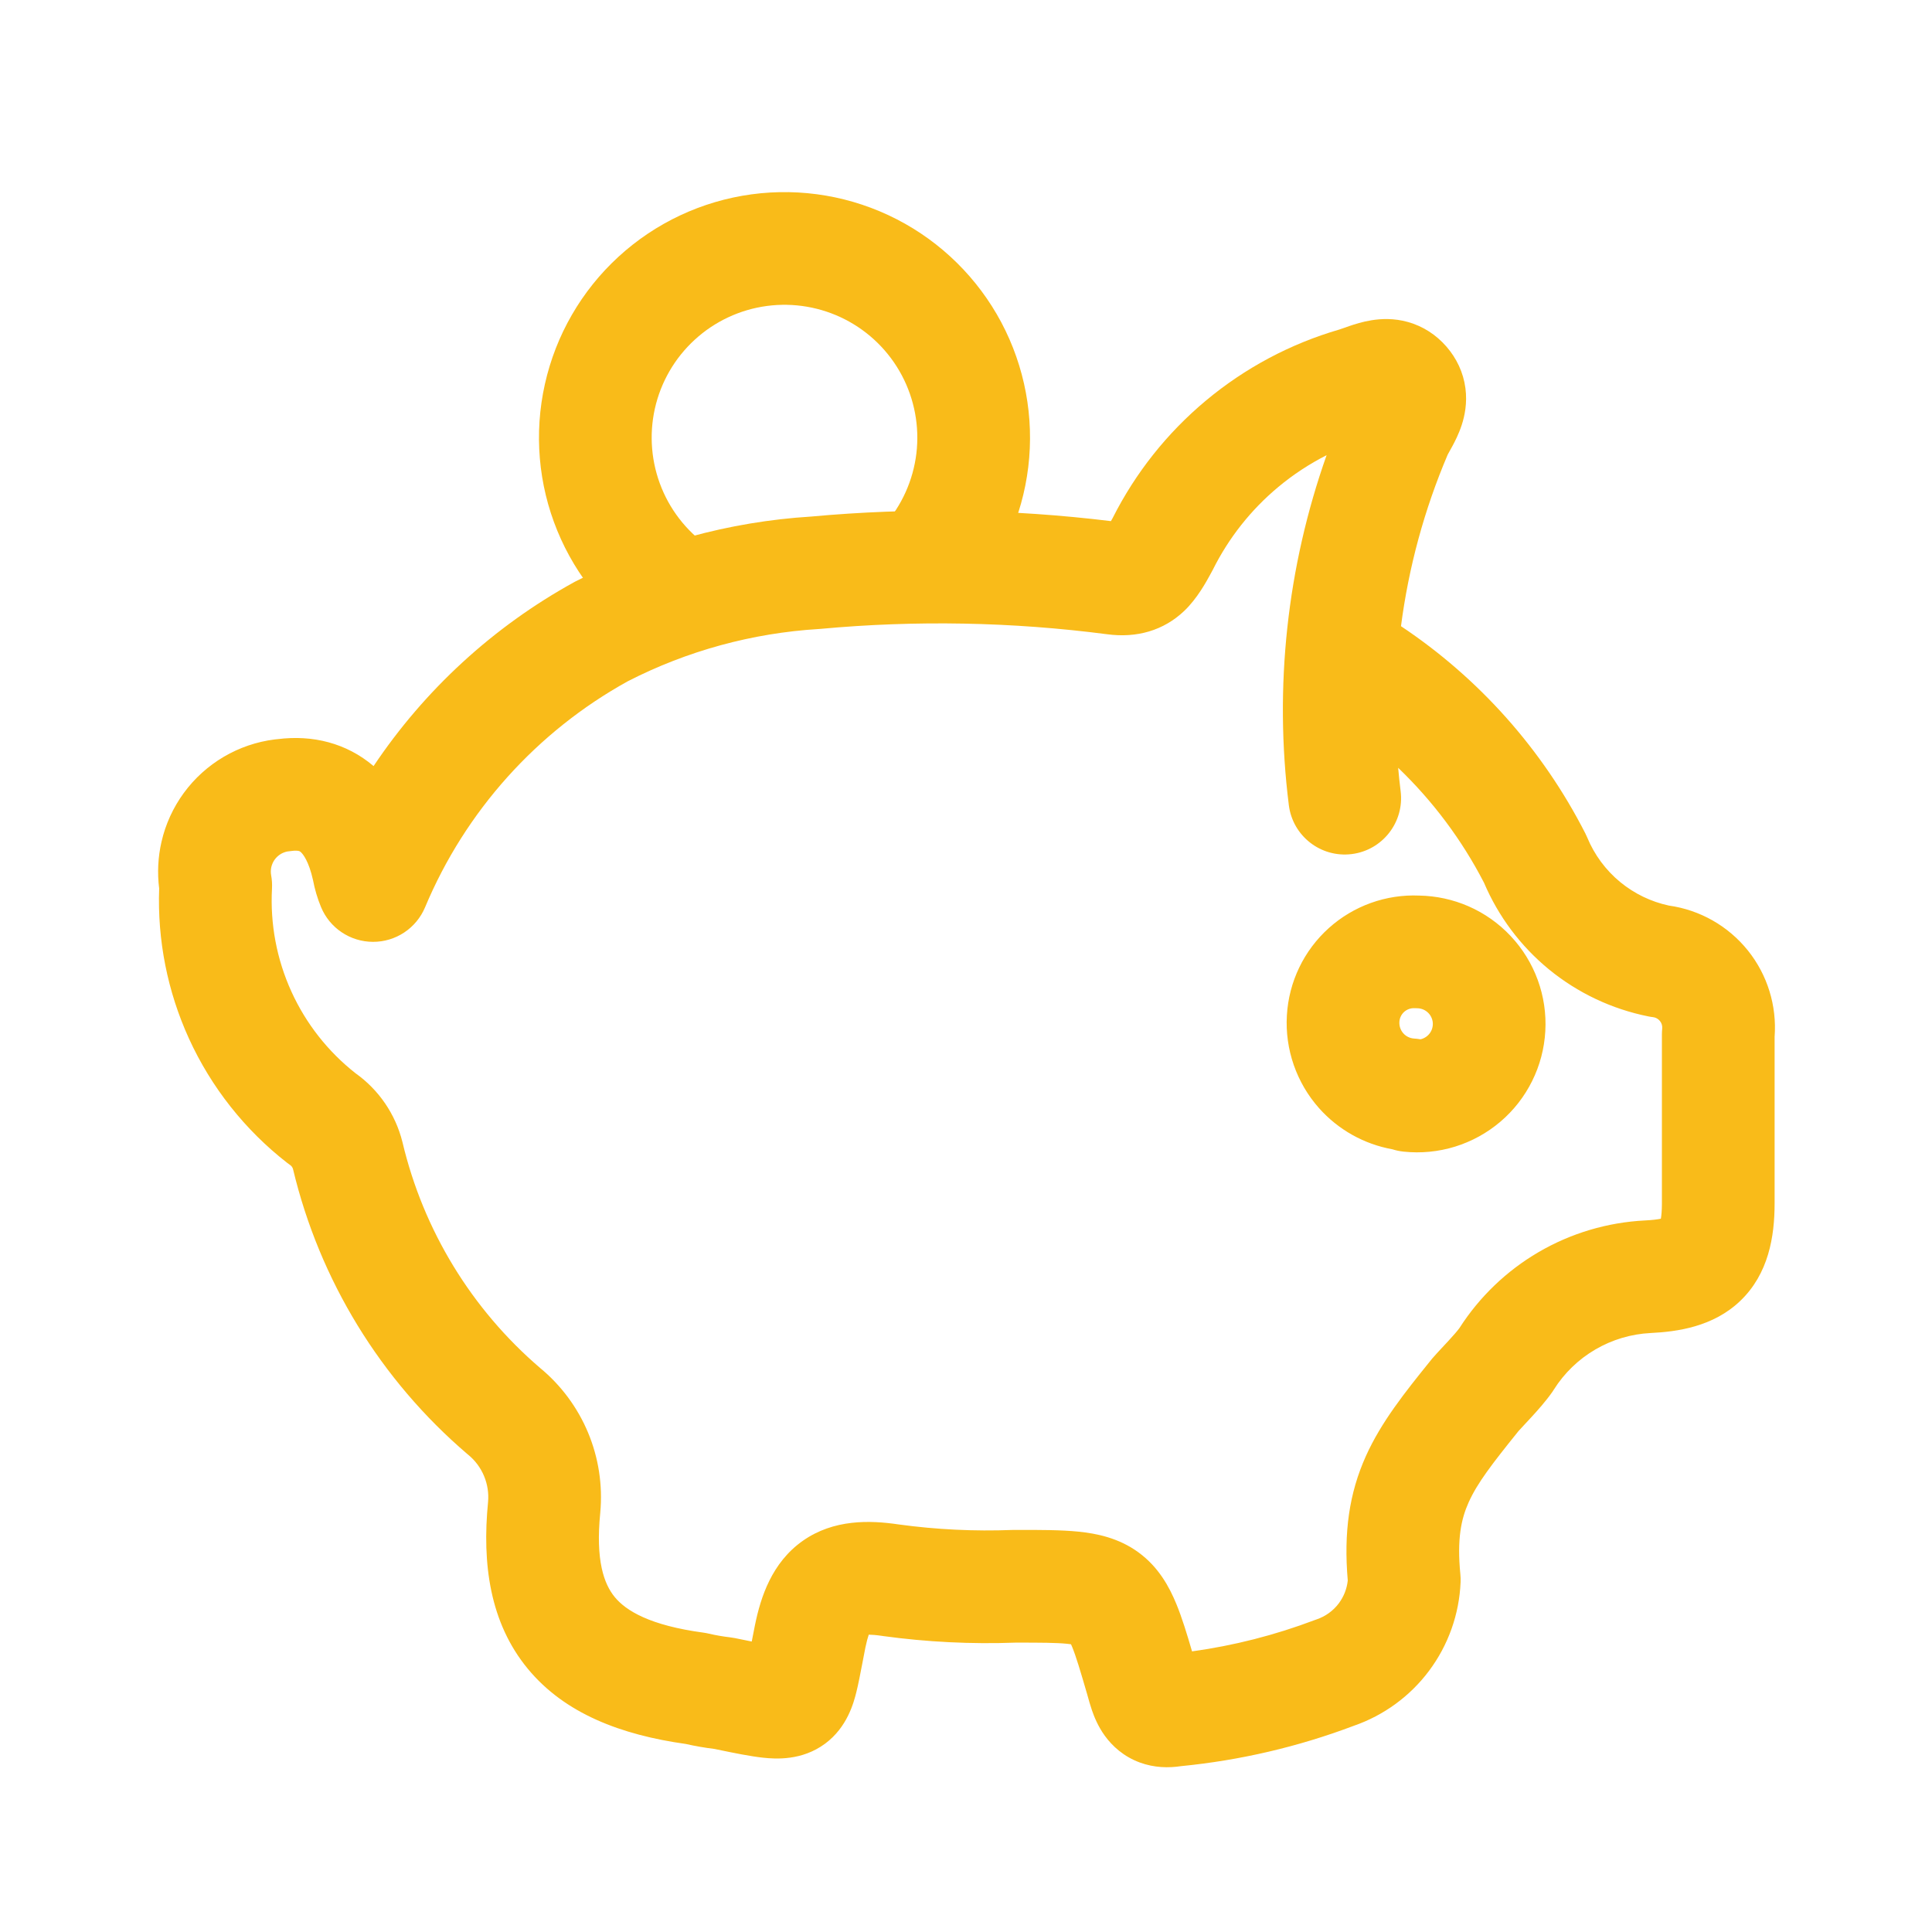
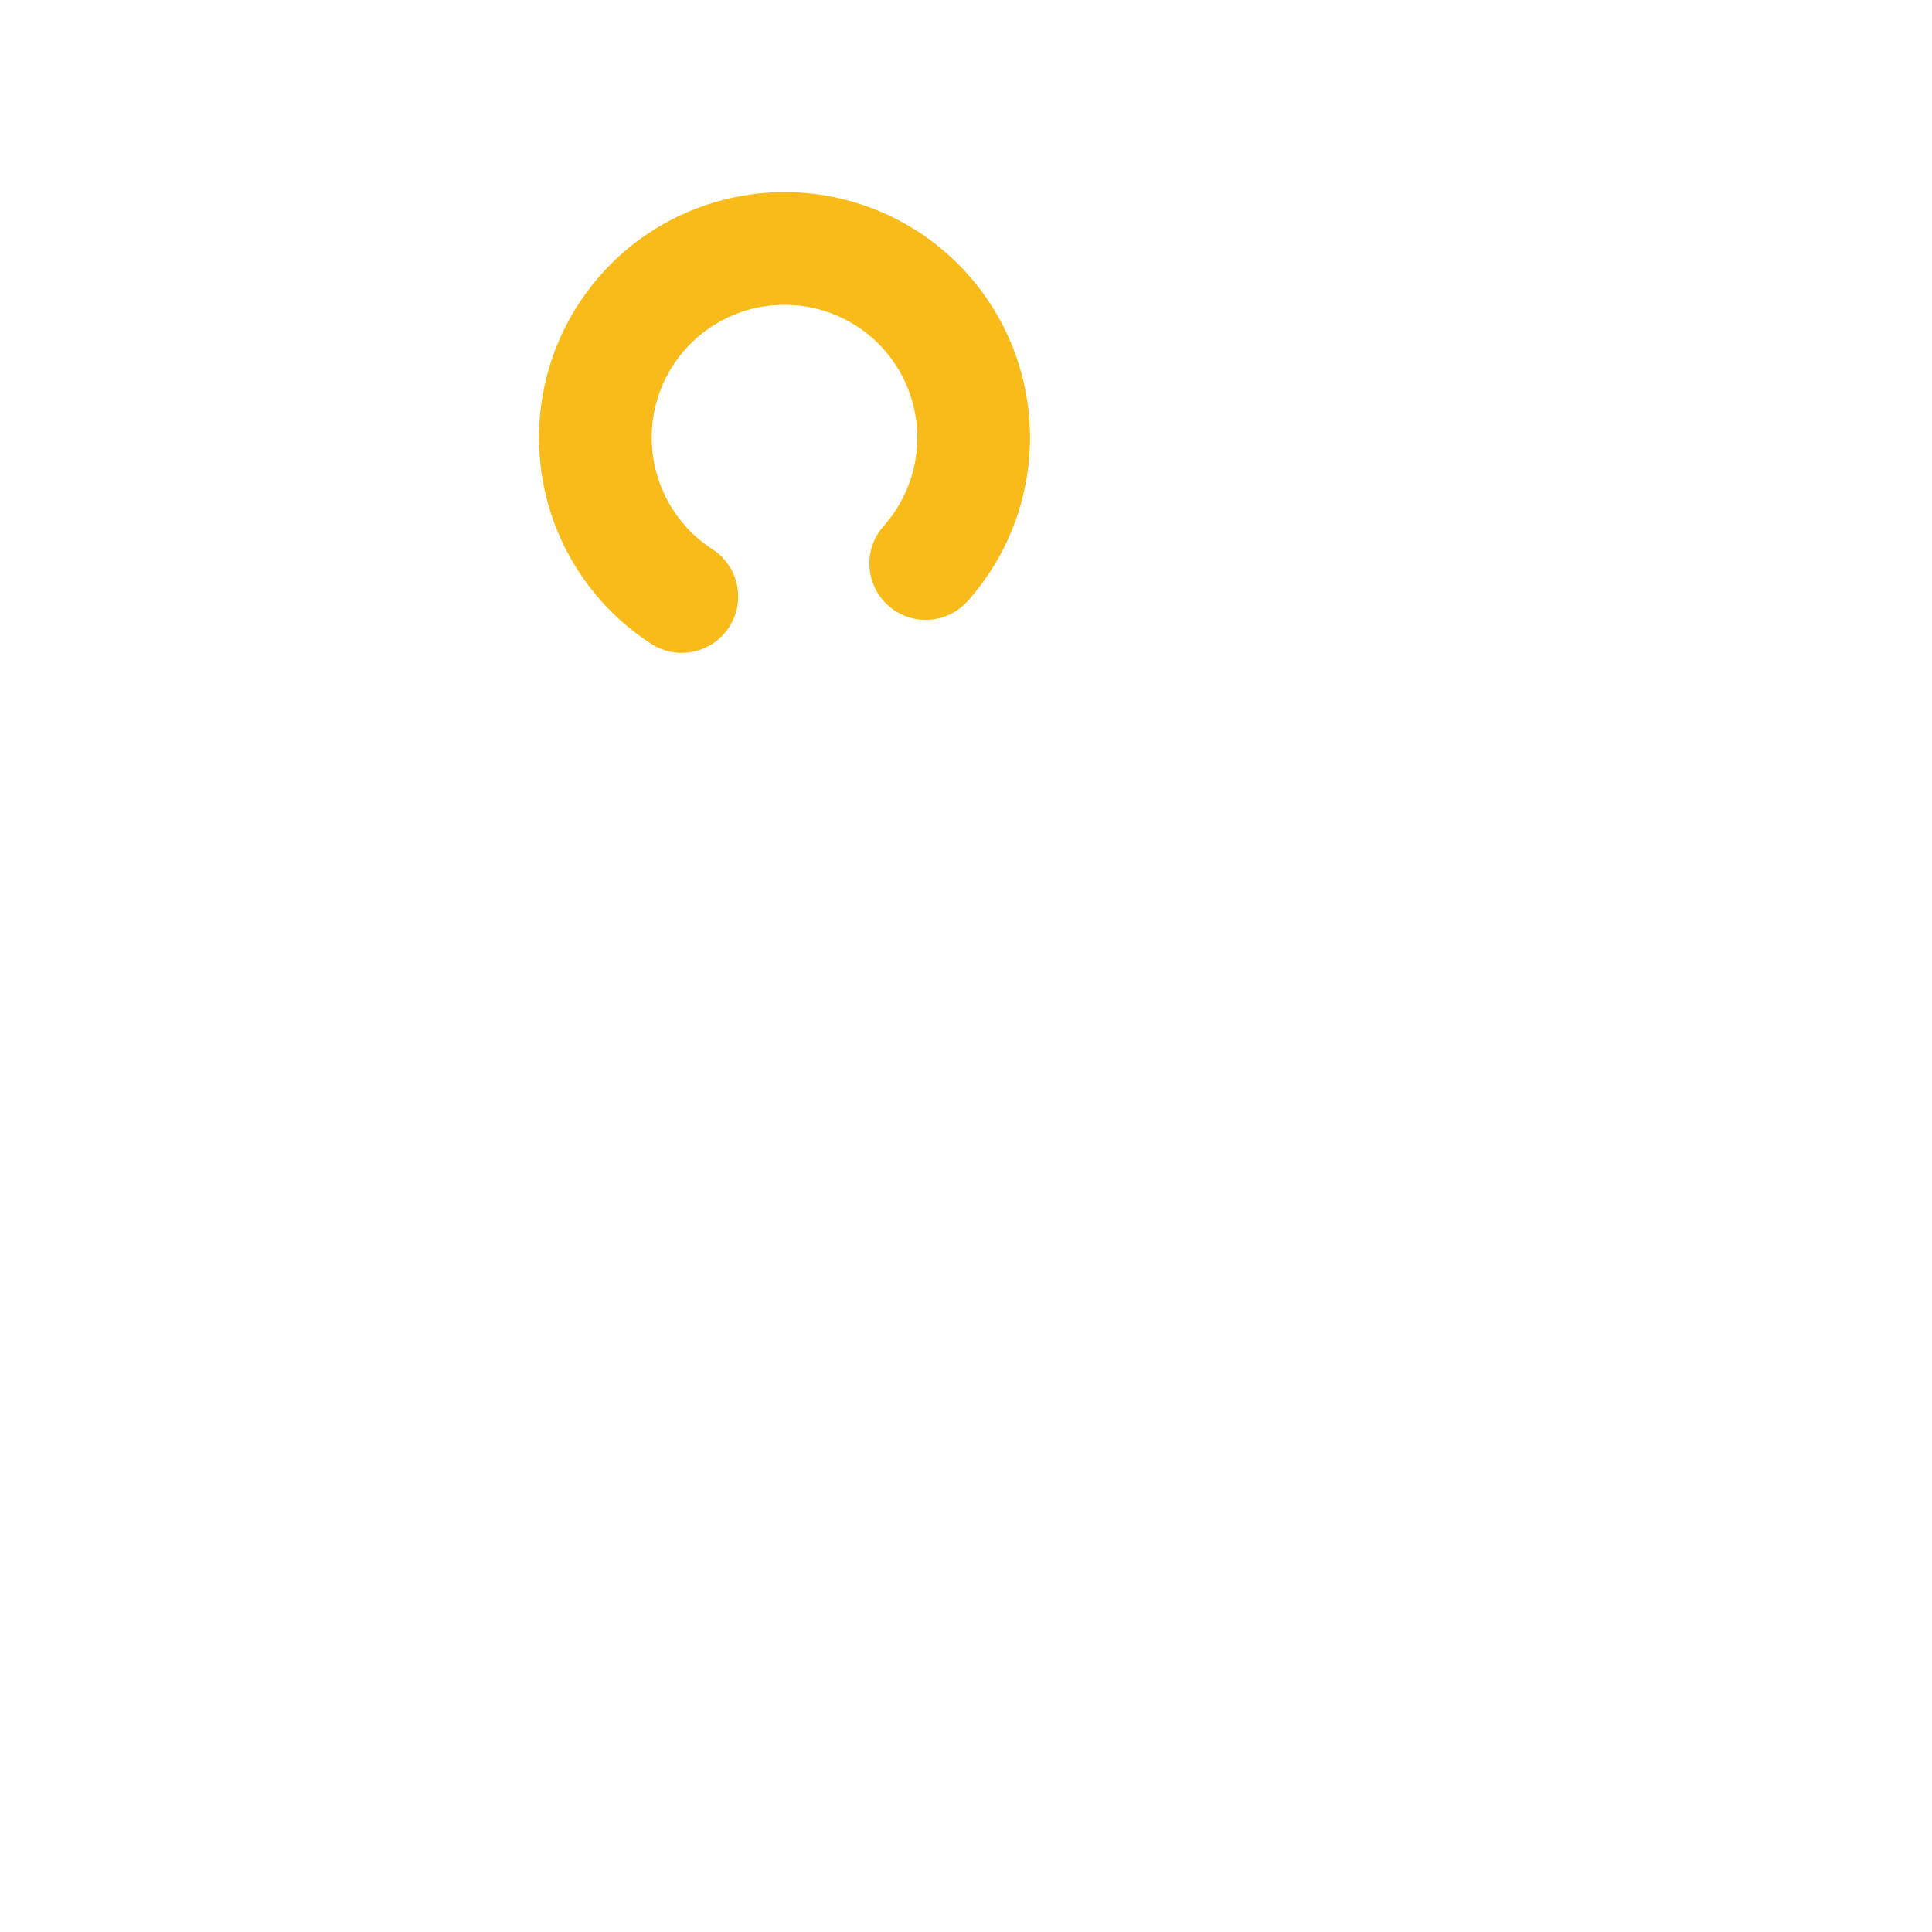
<svg xmlns="http://www.w3.org/2000/svg" width="60" height="60" viewBox="0 0 60 60" fill="none">
-   <path fill-rule="evenodd" clip-rule="evenodd" d="M43.729 10.001C44.196 10.133 44.601 10.398 44.919 10.762C45.236 11.127 45.446 11.567 45.51 12.055C45.571 12.519 45.487 12.918 45.394 13.202C45.303 13.479 45.182 13.713 45.104 13.857C45.051 13.955 45.021 14.008 44.999 14.047C44.984 14.074 44.972 14.094 44.96 14.118C44.232 15.827 43.746 17.62 43.509 19.447C45.932 21.062 47.905 23.276 49.233 25.88C49.255 25.922 49.274 25.964 49.292 26.007C49.515 26.547 49.868 27.024 50.319 27.395C50.757 27.754 51.273 28.004 51.827 28.123C52.792 28.258 53.67 28.756 54.282 29.518C54.89 30.276 55.185 31.235 55.112 32.202V37.375C55.112 38.402 54.925 39.559 54.045 40.401C53.202 41.207 52.09 41.357 51.262 41.398C50.656 41.428 50.067 41.604 49.544 41.91C49.02 42.216 48.578 42.644 48.255 43.157C48.24 43.181 48.224 43.205 48.208 43.229C48.004 43.52 47.75 43.803 47.567 44.002C47.47 44.107 47.395 44.188 47.334 44.253C47.258 44.334 47.203 44.392 47.156 44.446C46.331 45.471 45.881 46.054 45.61 46.657C45.377 47.176 45.245 47.796 45.353 48.891C45.361 48.972 45.364 49.053 45.36 49.135C45.319 50.131 44.977 51.092 44.379 51.891C43.788 52.68 42.974 53.274 42.043 53.596C40.318 54.248 38.514 54.669 36.679 54.849C36.294 54.908 35.851 54.902 35.4 54.737C34.898 54.553 34.545 54.228 34.311 53.906C34.095 53.607 33.977 53.305 33.91 53.11C33.858 52.959 33.81 52.785 33.782 52.684C33.776 52.664 33.771 52.647 33.768 52.634C33.548 51.878 33.419 51.444 33.297 51.147C33.284 51.115 33.272 51.087 33.261 51.064C33.228 51.059 33.187 51.054 33.137 51.049C32.801 51.015 32.334 51.013 31.545 51.013C30.168 51.064 28.789 50.996 27.424 50.809L27.401 50.805C27.211 50.777 27.074 50.767 26.98 50.766C26.95 50.853 26.914 50.98 26.876 51.163C26.845 51.319 26.813 51.487 26.781 51.655C26.718 51.983 26.655 52.31 26.596 52.546C26.514 52.874 26.316 53.639 25.624 54.151C24.904 54.684 24.094 54.629 23.699 54.587C23.301 54.544 22.802 54.442 22.285 54.335C22.255 54.329 22.225 54.323 22.195 54.316C21.893 54.279 21.593 54.227 21.296 54.16C19.291 53.878 17.541 53.219 16.392 51.826C15.213 50.398 14.968 48.566 15.157 46.647C15.182 46.371 15.139 46.094 15.032 45.838C14.925 45.582 14.756 45.355 14.541 45.179C14.531 45.171 14.522 45.163 14.513 45.156C11.818 42.853 9.923 39.755 9.1 36.307C9.086 36.256 9.055 36.212 9.011 36.181C8.982 36.161 8.953 36.141 8.925 36.119C7.609 35.096 6.559 33.768 5.867 32.251C5.201 30.79 4.885 29.195 4.943 27.593C4.882 27.11 4.906 26.62 5.015 26.145C5.14 25.596 5.377 25.079 5.709 24.625C6.042 24.17 6.464 23.789 6.949 23.503C7.434 23.218 7.972 23.034 8.531 22.964C8.56 22.96 8.59 22.957 8.62 22.955C9.707 22.817 10.758 23.074 11.602 23.791C13.182 21.43 15.313 19.465 17.831 18.079C17.845 18.072 17.859 18.064 17.874 18.056C20.148 16.887 22.639 16.201 25.191 16.042C28.291 15.758 31.412 15.806 34.501 16.184C34.518 16.153 34.537 16.119 34.556 16.086C35.261 14.687 36.245 13.447 37.448 12.443C38.662 11.429 40.072 10.677 41.59 10.235C41.634 10.221 41.665 10.21 41.716 10.192C41.759 10.177 41.816 10.156 41.908 10.125C42.062 10.072 42.31 9.991 42.594 9.946C42.884 9.899 43.286 9.876 43.729 10.001ZM9.721 27.333C9.591 26.746 9.409 26.523 9.342 26.463C9.317 26.441 9.301 26.434 9.283 26.429C9.259 26.423 9.185 26.408 9.035 26.43C8.997 26.436 8.96 26.441 8.922 26.444C8.853 26.458 8.786 26.483 8.724 26.519C8.65 26.563 8.585 26.622 8.533 26.692C8.482 26.762 8.446 26.842 8.426 26.927C8.407 27.011 8.405 27.099 8.421 27.184C8.446 27.32 8.454 27.458 8.447 27.595C8.387 28.696 8.594 29.795 9.052 30.799C9.503 31.789 10.185 32.657 11.04 33.33C11.764 33.844 12.281 34.6 12.497 35.463L12.502 35.483C13.15 38.21 14.646 40.661 16.774 42.484C17.425 43.021 17.935 43.709 18.261 44.487C18.59 45.273 18.72 46.126 18.642 46.974L18.641 46.985L18.641 46.985C18.494 48.463 18.756 49.191 19.092 49.599C19.443 50.025 20.186 50.479 21.846 50.703C21.902 50.711 21.957 50.721 22.012 50.734C22.23 50.785 22.451 50.823 22.673 50.849C22.724 50.855 22.775 50.863 22.826 50.873C22.873 50.883 22.918 50.892 22.962 50.901C23.103 50.93 23.23 50.956 23.346 50.979C23.375 50.825 23.409 50.65 23.447 50.464L23.448 50.461C23.625 49.594 23.972 48.526 24.932 47.851C25.89 47.178 27.012 47.209 27.91 47.343C29.081 47.503 30.263 47.56 31.444 47.514C31.466 47.513 31.489 47.513 31.512 47.513L31.588 47.513C32.294 47.512 32.95 47.512 33.487 47.566C34.057 47.624 34.741 47.76 35.357 48.211C35.981 48.666 36.313 49.28 36.533 49.814C36.706 50.233 36.861 50.74 37.02 51.285C38.322 51.105 39.599 50.779 40.829 50.313C40.849 50.306 40.868 50.299 40.888 50.292C41.163 50.199 41.404 50.025 41.578 49.793C41.733 49.585 41.829 49.34 41.856 49.084C41.727 47.586 41.901 46.373 42.417 45.224C42.897 44.155 43.645 43.226 44.388 42.303L44.449 42.228C44.455 42.22 44.461 42.212 44.468 42.204C44.473 42.198 44.478 42.192 44.483 42.186C44.566 42.09 44.66 41.987 44.74 41.902C44.829 41.807 44.906 41.725 44.991 41.632C45.151 41.458 45.261 41.331 45.323 41.246C45.943 40.278 46.783 39.47 47.776 38.889C48.784 38.299 49.92 37.961 51.087 37.902L51.088 37.902C51.322 37.891 51.478 37.869 51.58 37.848C51.596 37.752 51.612 37.601 51.612 37.375V32.125C51.612 32.065 51.615 32.005 51.621 31.945C51.63 31.86 51.605 31.774 51.551 31.708C51.498 31.641 51.42 31.598 51.335 31.588C51.288 31.583 51.241 31.576 51.195 31.566C50.057 31.339 48.993 30.835 48.096 30.099C47.22 29.378 46.531 28.457 46.087 27.414C45.398 26.079 44.495 24.875 43.421 23.845C43.442 24.087 43.468 24.328 43.498 24.57C43.618 25.529 42.938 26.404 41.98 26.524C41.02 26.644 40.146 25.964 40.026 25.005C39.565 21.333 39.97 17.612 41.199 14.136C40.662 14.409 40.156 14.741 39.692 15.129C38.846 15.835 38.157 16.708 37.666 17.693C37.65 17.724 37.634 17.754 37.617 17.784C37.608 17.799 37.597 17.82 37.582 17.848C37.47 18.054 37.179 18.592 36.776 18.974C36.139 19.579 35.307 19.822 34.381 19.697C31.431 19.313 28.448 19.257 25.485 19.53C25.467 19.532 25.449 19.533 25.43 19.534C23.361 19.66 21.341 20.212 19.497 21.157C16.668 22.721 14.45 25.194 13.201 28.176C12.928 28.828 12.29 29.252 11.583 29.25C10.876 29.248 10.239 28.822 9.969 28.168C9.858 27.899 9.775 27.619 9.721 27.333ZM43.932 31.31C43.813 31.304 43.697 31.345 43.608 31.424C43.519 31.504 43.466 31.616 43.459 31.735L43.459 31.738C43.452 31.867 43.496 31.994 43.581 32.09C43.667 32.187 43.788 32.245 43.916 32.253C43.983 32.257 44.049 32.265 44.114 32.276C44.127 32.273 44.141 32.27 44.154 32.266C44.217 32.246 44.276 32.214 44.326 32.171C44.376 32.129 44.417 32.076 44.447 32.017C44.476 31.958 44.493 31.893 44.497 31.827C44.501 31.761 44.491 31.695 44.468 31.633C44.446 31.571 44.411 31.514 44.365 31.466C44.32 31.418 44.266 31.38 44.205 31.353C44.145 31.327 44.079 31.313 44.013 31.312C43.986 31.312 43.959 31.311 43.932 31.31ZM43.237 35.691C42.363 35.533 41.562 35.086 40.965 34.416C40.264 33.626 39.904 32.591 39.965 31.537C40.024 30.494 40.493 29.517 41.27 28.82C42.039 28.13 43.046 27.769 44.076 27.813C44.602 27.822 45.122 27.935 45.605 28.145C46.1 28.361 46.546 28.676 46.916 29.07C47.286 29.463 47.572 29.928 47.757 30.436C47.942 30.944 48.022 31.483 47.991 32.023C47.961 32.562 47.822 33.09 47.581 33.574C47.341 34.058 47.005 34.488 46.593 34.838C46.181 35.188 45.703 35.45 45.187 35.61C44.671 35.769 44.127 35.822 43.59 35.765C43.468 35.752 43.35 35.727 43.237 35.691Z" fill="#F9BB19" />
  <path fill-rule="evenodd" clip-rule="evenodd" d="M26.245 9.92C25.495 9.536 24.645 9.39 23.81 9.503C22.975 9.616 22.194 9.982 21.573 10.553C20.952 11.123 20.521 11.869 20.337 12.692C20.154 13.515 20.227 14.374 20.546 15.154C20.865 15.934 21.416 16.598 22.124 17.055C22.936 17.58 23.168 18.663 22.644 19.475C22.119 20.287 21.036 20.519 20.224 19.995C18.916 19.149 17.897 17.922 17.307 16.48C16.716 15.039 16.582 13.45 16.922 11.93C17.261 10.409 18.058 9.029 19.206 7.975C20.354 6.921 21.797 6.244 23.341 6.035C24.885 5.826 26.456 6.095 27.843 6.806C29.229 7.517 30.364 8.636 31.096 10.011C31.827 11.387 32.12 12.954 31.934 14.501C31.748 16.048 31.092 17.501 30.055 18.664C29.412 19.386 28.306 19.45 27.585 18.806C26.863 18.163 26.8 17.057 27.443 16.336C28.003 15.706 28.358 14.92 28.459 14.083C28.559 13.246 28.401 12.399 28.006 11.655C27.61 10.91 26.996 10.305 26.245 9.92Z" fill="#F9BB19" />
</svg>